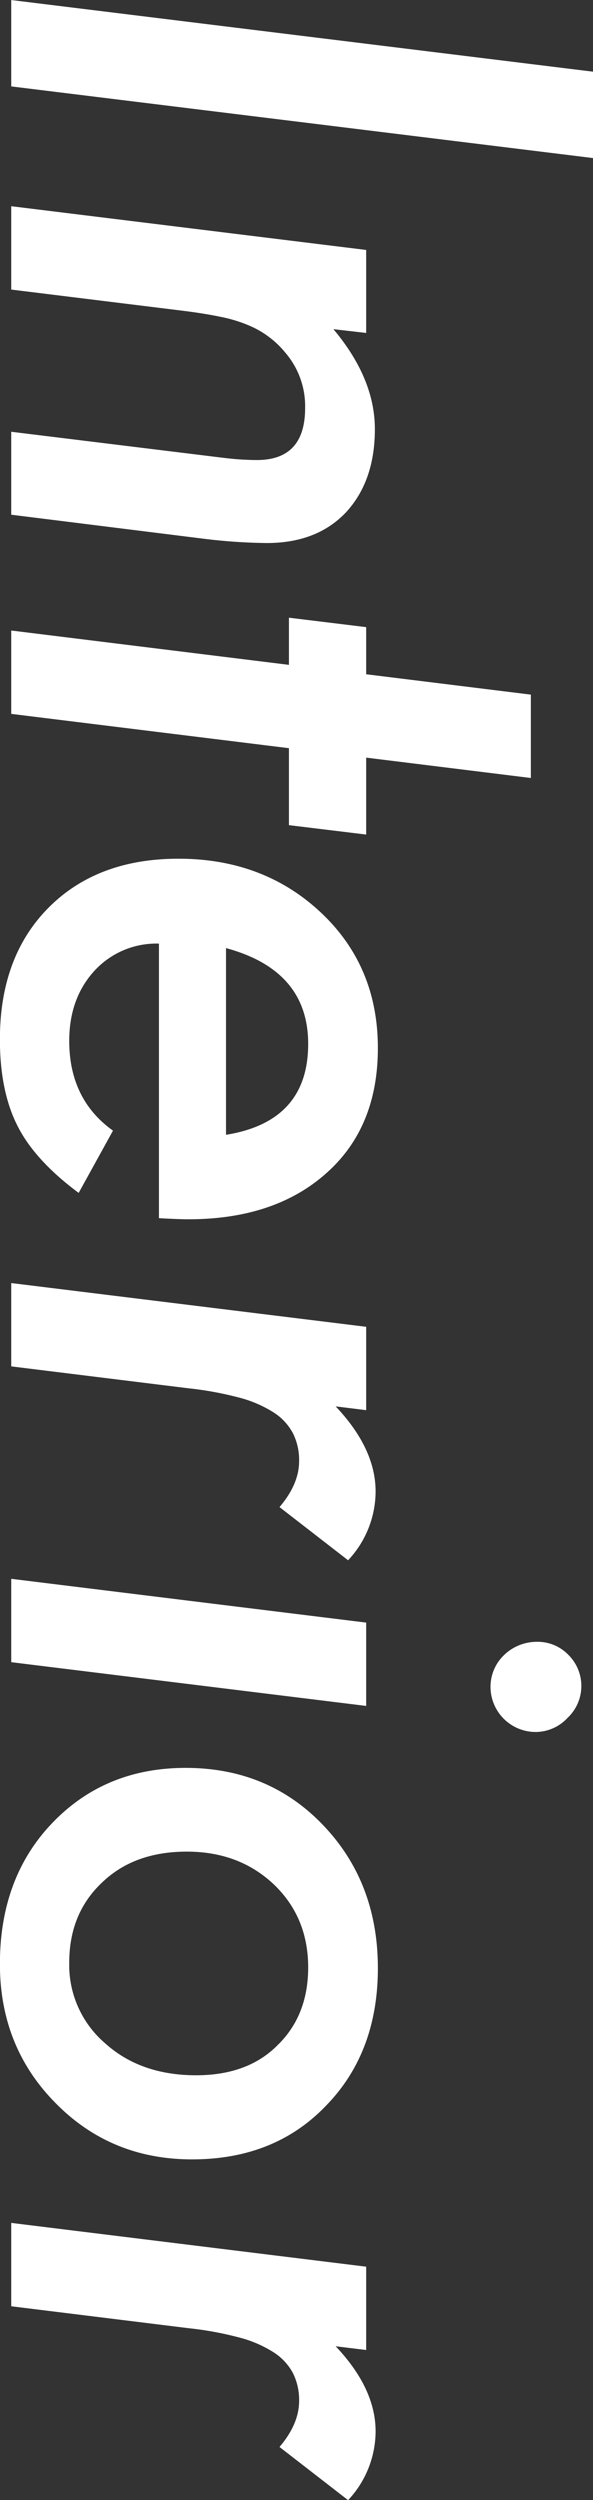
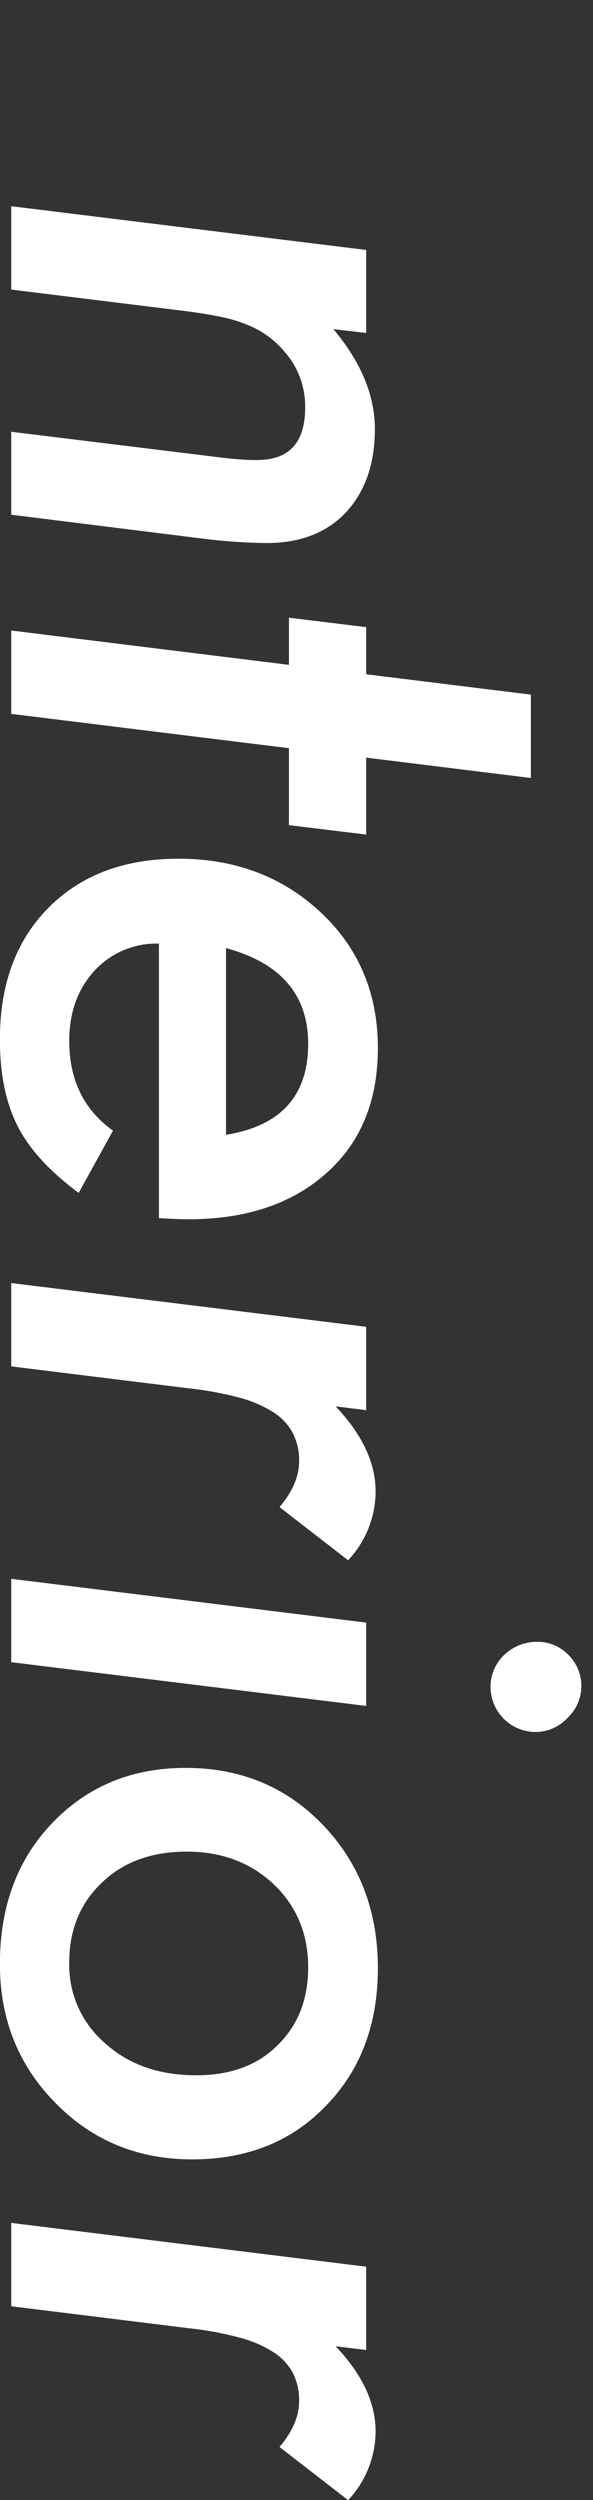
<svg xmlns="http://www.w3.org/2000/svg" width="143.97" height="606.43" viewBox="0 0 143.97 606.43">
  <rect x="0" y="0" width="143.97" height="606.43" fill="#333333" stroke="none" />
  <defs>
    <style>
      .cls-1 {
        fill: #fff;
        fill-rule: evenodd;
      }
    </style>
  </defs>
-   <path id="interior_ttl.svg" class="cls-1" d="M1662.89,8328.08l-141.25-17.38v20.95l141.25,17.38v-20.95Zm-55.08,43.24-86.17-10.61v20.22l41.53,5.12q5.22,0.645,9.19,1.47a34.354,34.354,0,0,1,6.73,2.01,22.777,22.777,0,0,1,9.15,6.77,19.909,19.909,0,0,1,4.75,13.36q0,12.615-11.71,12.62c-1.16,0-2.47-.05-3.93-0.14s-3.14-.26-5.03-0.5l-50.68-6.22v20.12l46.29,5.77a135.13,135.13,0,0,0,15.73,1.1q12.165,0,19.21-7.41,7.05-7.6,7.05-20.22,0-12.27-10.07-24.25l7.96,0.92v-20.13Zm-18.75,139.52,18.75,2.28v-18.66l39.98,4.94v-20.22l-39.98-4.94v-11.43l-18.75-2.29v11.44l-67.42-8.33v20.22l67.42,8.32v18.67Zm-31.56,95.33q4.935,0.27,7.13.27,21.045,0,33.58-11.25,12.435-11.07,12.44-30.28,0-19.86-13.81-32.85-13.92-13.08-34.59-13.08-19.755,0-31.56,11.89t-11.8,31.93q0,12.63,4.3,21.04,4.215,8.325,14.82,16.2l8.33-15.1q-10.62-7.59-10.62-21.77,0-10.335,6.13-17.02a20.434,20.434,0,0,1,15.65-6.58v66.6Zm16.28-65.51q19.95,5.4,19.95,23.24,0,18.84-19.95,22.05v-45.29Zm34.03,91.86-86.17-10.61v20.21l42.99,5.31a82.315,82.315,0,0,1,12.26,2.24,29.482,29.482,0,0,1,8.37,3.57,13.565,13.565,0,0,1,4.76,5.08,14.524,14.524,0,0,1,1.51,6.77q0,5.58-4.76,11.16l16.65,12.9a24.468,24.468,0,0,0,6.68-16.65q0-10.44-9.7-20.68l7.41,0.92v-20.22Zm48.86,94.89a10.623,10.623,0,0,0,.18-15.37,10.345,10.345,0,0,0-7.59-3.11,11.418,11.418,0,0,0-7.96,3.2,10.637,10.637,0,0,0-3.3,7.78,10.962,10.962,0,0,0,10.8,10.89,10.6,10.6,0,0,0,7.87-3.39h0Zm-48.86-23.14-86.17-10.62v20.22l86.17,10.61v-20.21Zm-9.78,117.21q12.615-12.9,12.62-33.39,0-20.85-13.36-34.76-13.26-13.815-33.3-13.82-19.575,0-32.38,13.36-12.72,13.26-12.72,34.21,0,20.04,13.45,33.67,13.44,13.725,33.21,13.72,20.025,0,32.48-12.99h0Zm-53.61-15.18a24.977,24.977,0,0,1-8.7-19.58q0-11.895,7.96-19.4,7.785-7.5,20.59-7.5,12.7,0,21.13,7.96,8.325,7.965,8.33,20.13,0,11.7-7.51,18.94-7.215,7.215-19.67,7.22-13.53,0-22.13-7.77h0Zm63.39,54.2-86.17-10.62v20.22l42.99,5.31a81.047,81.047,0,0,1,12.26,2.24,28.923,28.923,0,0,1,8.37,3.57,13.615,13.615,0,0,1,4.76,5.07,14.553,14.553,0,0,1,1.51,6.77q0,5.58-4.76,11.17l16.65,12.9a24.51,24.51,0,0,0,6.68-16.66q0-10.425-9.7-20.67l7.41,0.91V8860.5Z" transform="translate(-1518.91 -8310.69)" />
+   <path id="interior_ttl.svg" class="cls-1" d="M1662.89,8328.08v20.95l141.25,17.38v-20.95Zm-55.08,43.24-86.17-10.61v20.22l41.53,5.12q5.22,0.645,9.19,1.47a34.354,34.354,0,0,1,6.73,2.01,22.777,22.777,0,0,1,9.15,6.77,19.909,19.909,0,0,1,4.75,13.36q0,12.615-11.71,12.62c-1.16,0-2.47-.05-3.93-0.14s-3.14-.26-5.03-0.5l-50.68-6.22v20.12l46.29,5.77a135.13,135.13,0,0,0,15.73,1.1q12.165,0,19.21-7.41,7.05-7.6,7.05-20.22,0-12.27-10.07-24.25l7.96,0.92v-20.13Zm-18.75,139.52,18.75,2.28v-18.66l39.98,4.94v-20.22l-39.98-4.94v-11.43l-18.75-2.29v11.44l-67.42-8.33v20.22l67.42,8.32v18.67Zm-31.56,95.33q4.935,0.27,7.13.27,21.045,0,33.58-11.25,12.435-11.07,12.44-30.28,0-19.86-13.81-32.85-13.92-13.08-34.59-13.08-19.755,0-31.56,11.89t-11.8,31.93q0,12.63,4.3,21.04,4.215,8.325,14.82,16.2l8.33-15.1q-10.62-7.59-10.62-21.77,0-10.335,6.13-17.02a20.434,20.434,0,0,1,15.65-6.58v66.6Zm16.28-65.51q19.95,5.4,19.95,23.24,0,18.84-19.95,22.05v-45.29Zm34.03,91.86-86.17-10.61v20.21l42.99,5.31a82.315,82.315,0,0,1,12.26,2.24,29.482,29.482,0,0,1,8.37,3.57,13.565,13.565,0,0,1,4.76,5.08,14.524,14.524,0,0,1,1.51,6.77q0,5.58-4.76,11.16l16.65,12.9a24.468,24.468,0,0,0,6.68-16.65q0-10.44-9.7-20.68l7.41,0.92v-20.22Zm48.86,94.89a10.623,10.623,0,0,0,.18-15.37,10.345,10.345,0,0,0-7.59-3.11,11.418,11.418,0,0,0-7.96,3.2,10.637,10.637,0,0,0-3.3,7.78,10.962,10.962,0,0,0,10.8,10.89,10.6,10.6,0,0,0,7.87-3.39h0Zm-48.86-23.14-86.17-10.62v20.22l86.17,10.61v-20.21Zm-9.78,117.21q12.615-12.9,12.62-33.39,0-20.85-13.36-34.76-13.26-13.815-33.3-13.82-19.575,0-32.38,13.36-12.72,13.26-12.72,34.21,0,20.04,13.45,33.67,13.44,13.725,33.21,13.72,20.025,0,32.48-12.99h0Zm-53.61-15.18a24.977,24.977,0,0,1-8.7-19.58q0-11.895,7.96-19.4,7.785-7.5,20.59-7.5,12.7,0,21.13,7.96,8.325,7.965,8.33,20.13,0,11.7-7.51,18.94-7.215,7.215-19.67,7.22-13.53,0-22.13-7.77h0Zm63.39,54.2-86.17-10.62v20.22l42.99,5.31a81.047,81.047,0,0,1,12.26,2.24,28.923,28.923,0,0,1,8.37,3.57,13.615,13.615,0,0,1,4.76,5.07,14.553,14.553,0,0,1,1.51,6.77q0,5.58-4.76,11.17l16.65,12.9a24.51,24.51,0,0,0,6.68-16.66q0-10.425-9.7-20.67l7.41,0.91V8860.5Z" transform="translate(-1518.91 -8310.69)" />
</svg>